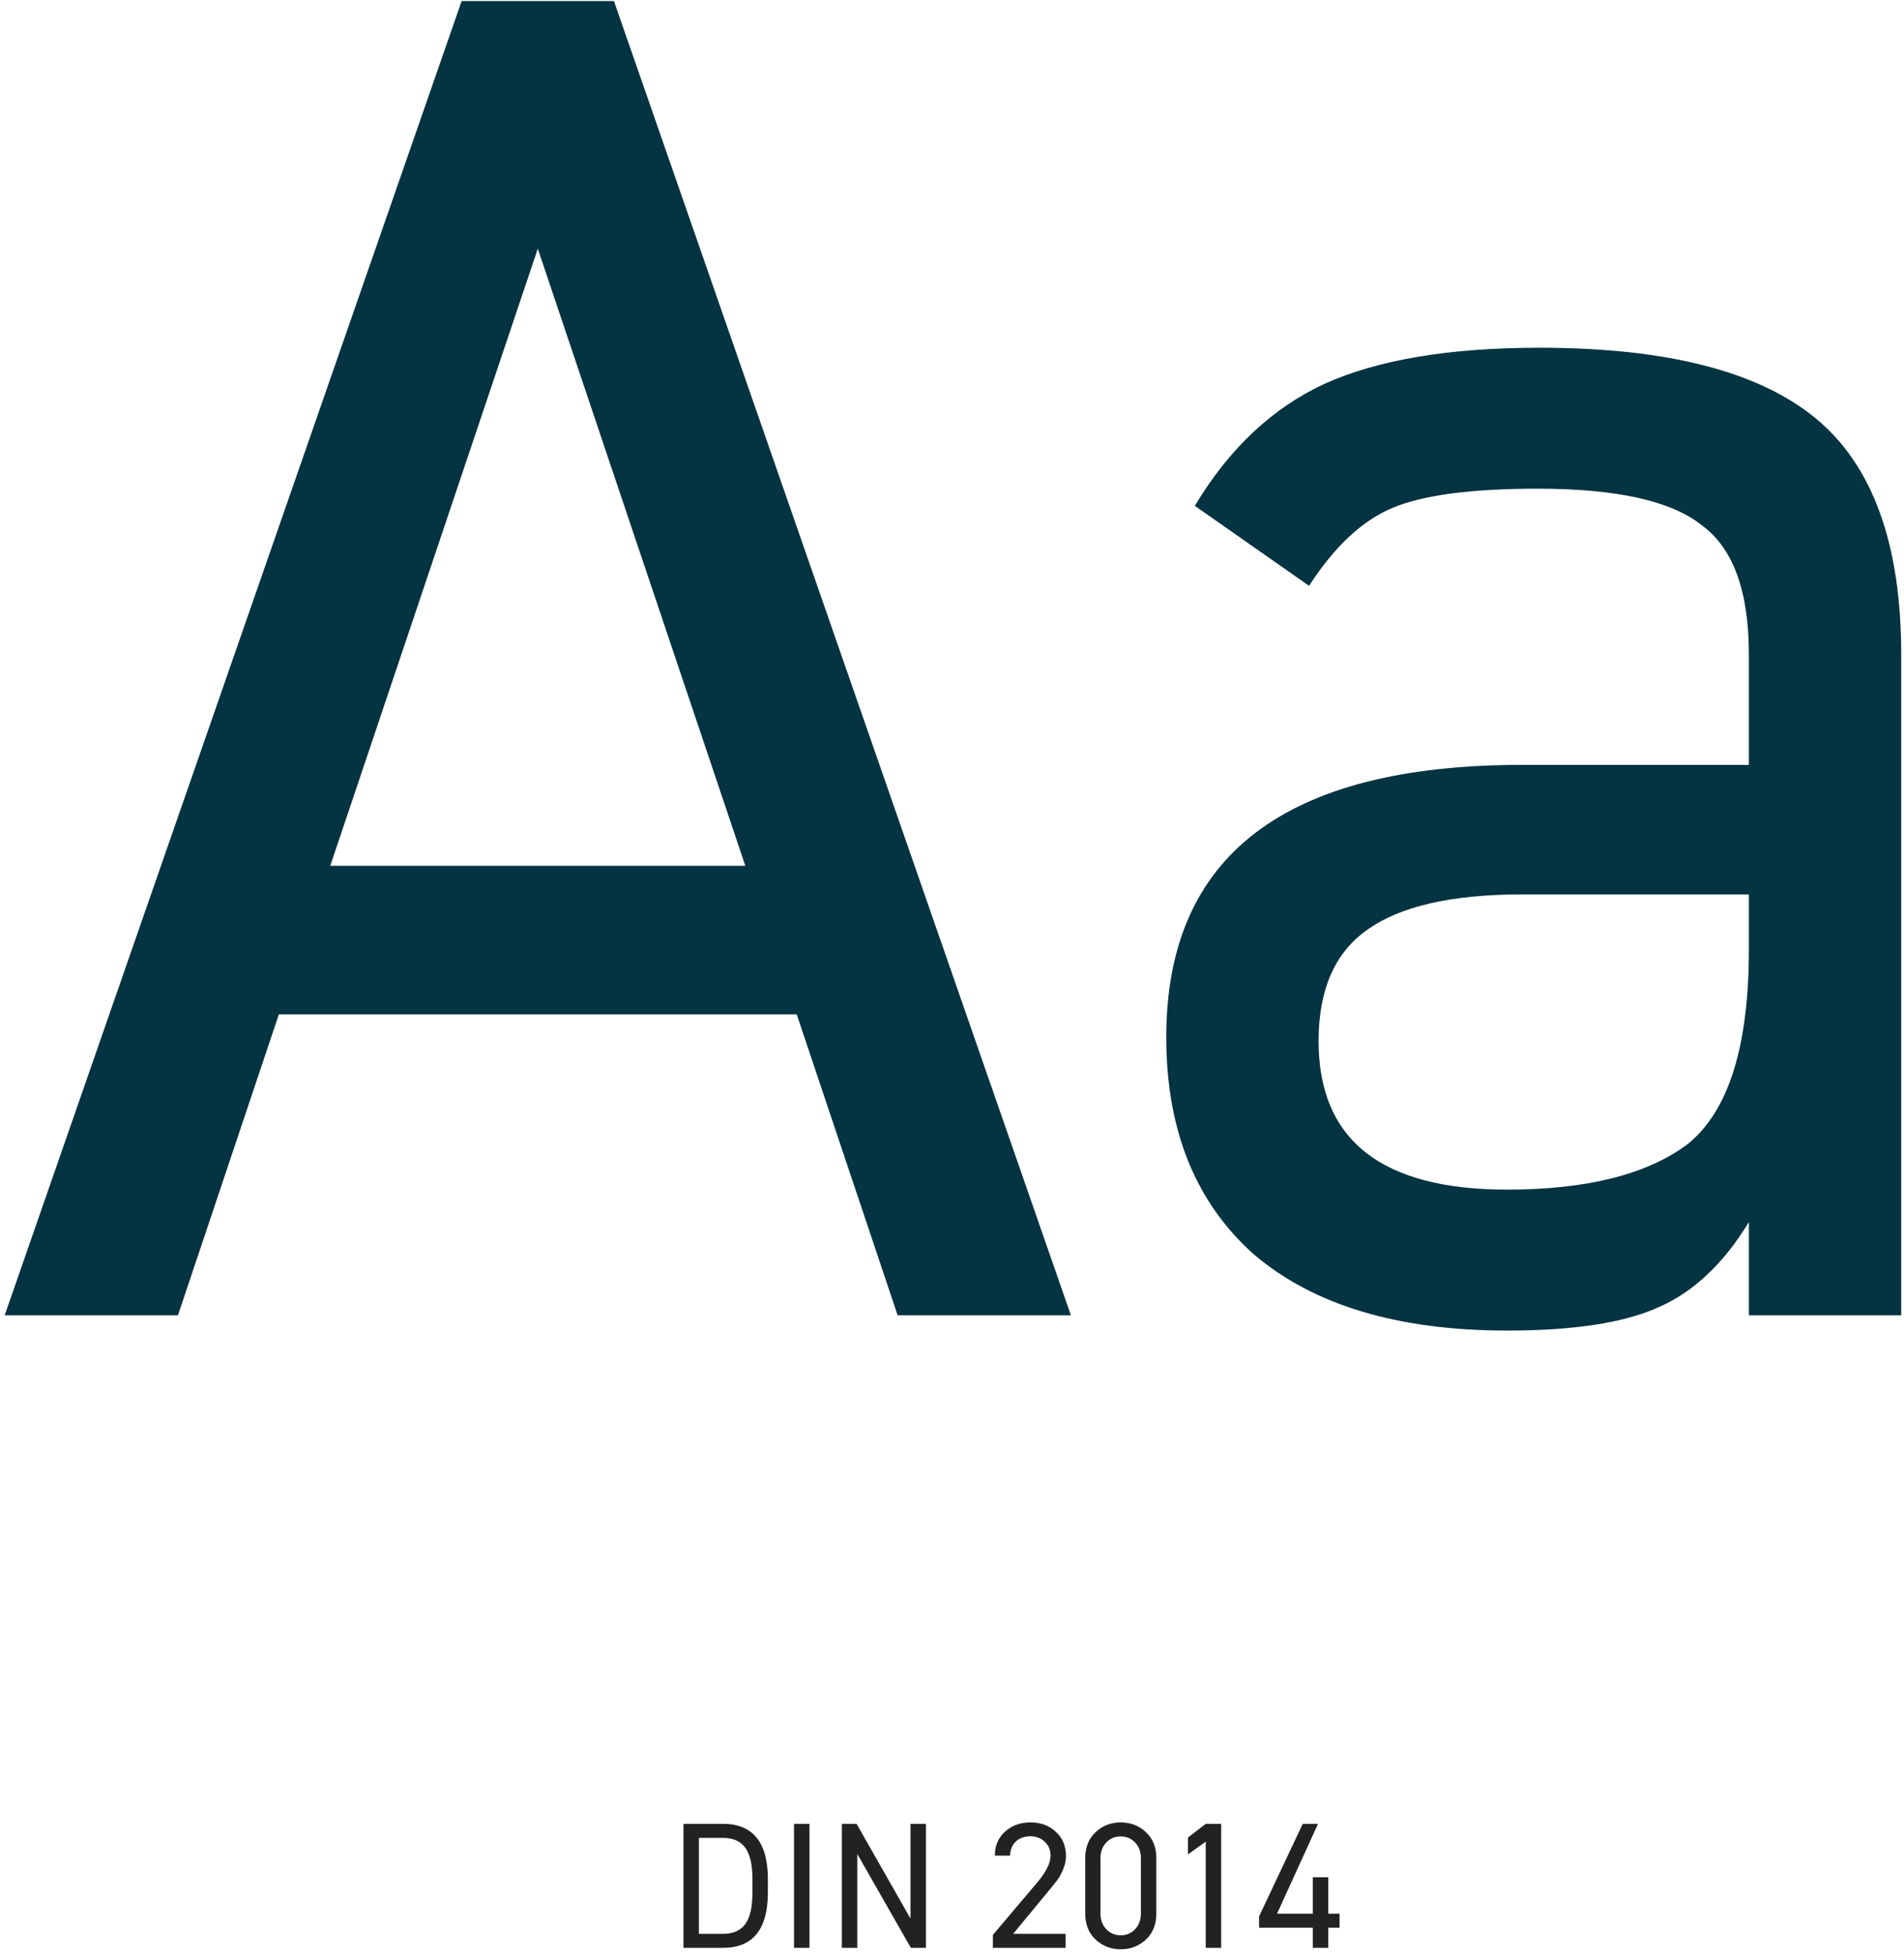
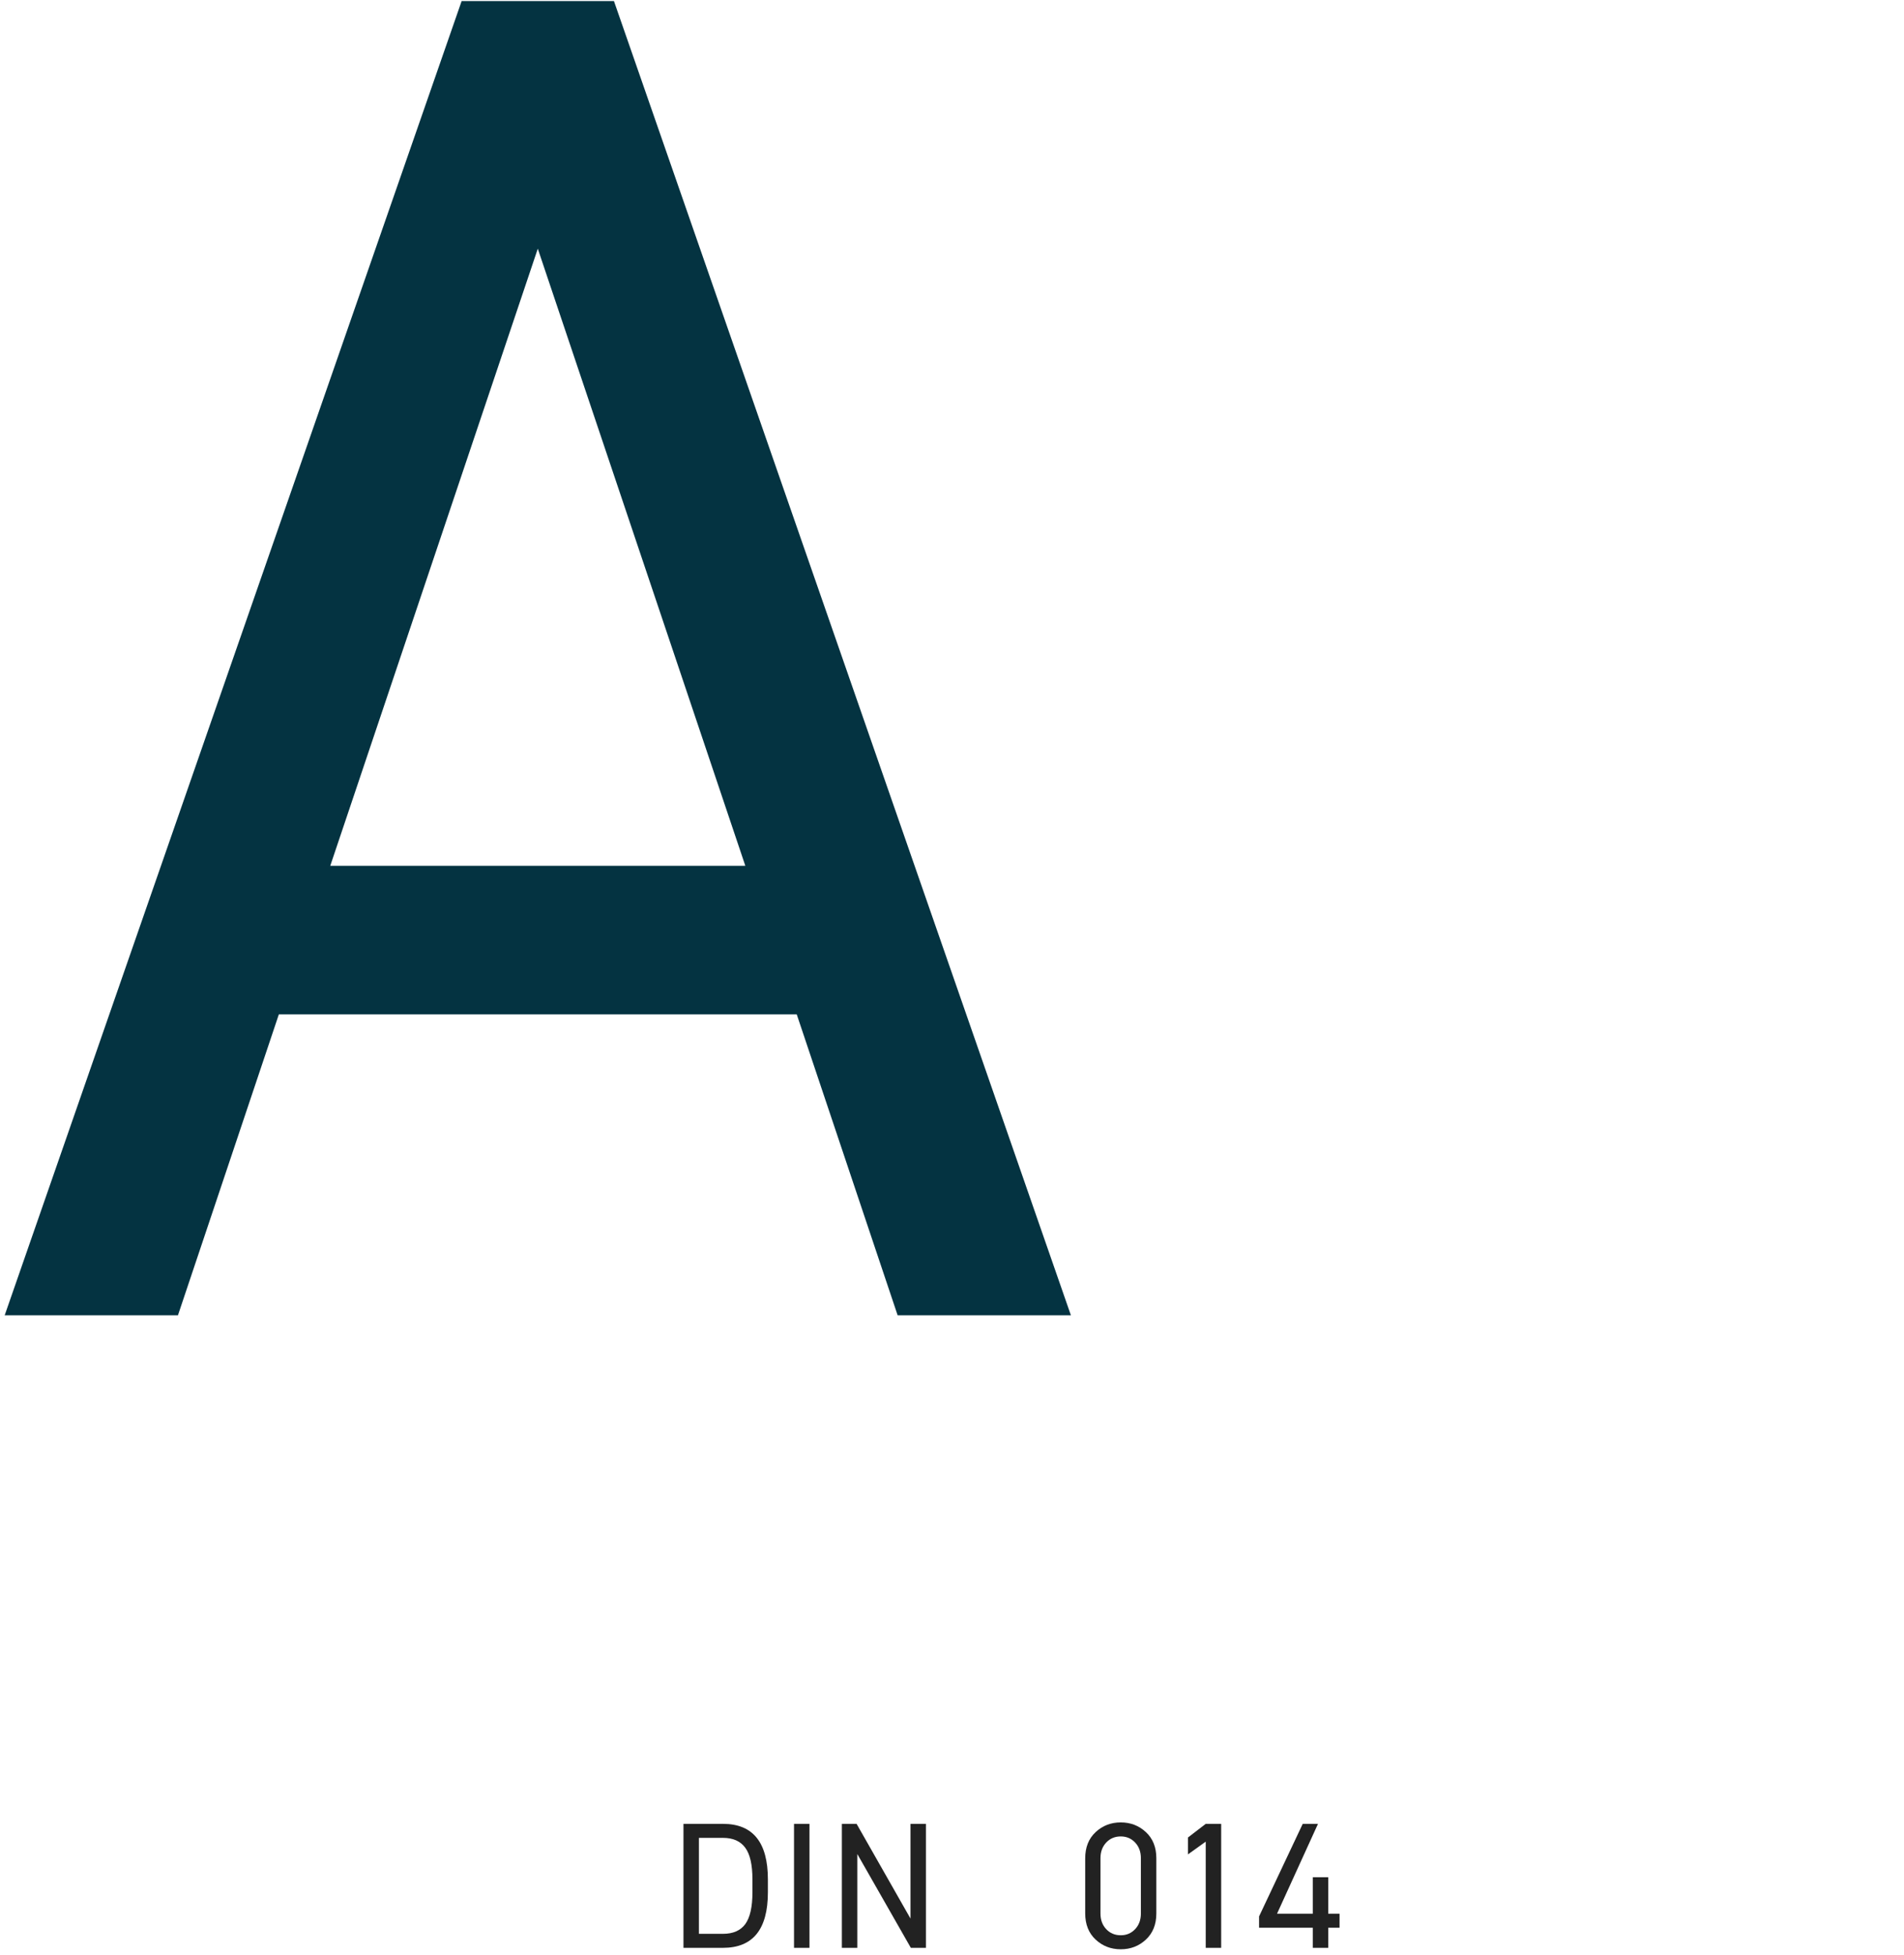
<svg xmlns="http://www.w3.org/2000/svg" width="265" height="272" viewBox="0 0 265 272" fill="none">
  <path d="M38.81 141.13L24.765 183H0.65L64.25 0.15H85.45L149.05 183H124.935L110.89 141.13H38.81ZM103.735 120.46L74.85 34.6L45.965 120.46H103.735Z" fill="#043341" />
-   <path d="M162.321 144.31C162.321 119.047 178.839 106.415 211.876 106.415H243.411V91.045C243.411 82.212 241.203 76.205 236.786 73.025C232.546 69.668 224.949 67.99 213.996 67.99C204.809 67.99 198.096 68.873 193.856 70.64C189.616 72.407 185.729 76.028 182.196 81.505L166.296 70.375C171.066 62.425 177.073 56.772 184.316 53.415C191.736 50.058 201.718 48.38 214.261 48.38C231.928 48.38 244.736 51.648 252.686 58.185C260.636 64.722 264.611 75.675 264.611 91.045V183H243.411V170.015C239.878 175.845 235.638 179.82 230.691 181.94C225.921 184.06 218.943 185.12 209.756 185.12C194.563 185.12 182.814 181.587 174.511 174.52C166.384 167.277 162.321 157.207 162.321 144.31ZM243.411 132.12V124.435H211.876C201.983 124.435 194.739 126.113 190.146 129.47C185.729 132.65 183.521 137.773 183.521 144.84C183.521 158.62 192.266 165.51 209.756 165.51C220.886 165.51 229.278 163.39 234.931 159.15C240.584 154.557 243.411 145.547 243.411 132.12Z" fill="#043341" />
  <path d="M100.625 271H95.125V253.75H100.625C104.792 253.75 106.875 256.325 106.875 261.475V263.275C106.875 268.425 104.792 271 100.625 271ZM97.275 269.05H100.625C102.025 269.05 103.059 268.6 103.725 267.7C104.392 266.783 104.725 265.308 104.725 263.275V261.475C104.725 259.442 104.392 257.975 103.725 257.075C103.059 256.158 102.025 255.7 100.625 255.7H97.275V269.05Z" fill="#222222" />
  <path d="M110.512 253.75H112.662V271H110.512V253.75Z" fill="#222222" />
  <path d="M126.721 266.925V253.75H128.871V271H126.771L119.321 257.95V271H117.171V253.75H119.221L126.721 266.925Z" fill="#222222" />
-   <path d="M141.014 269.05H148.314V271H138.189V269.2L144.264 262.025C145.564 260.508 146.214 259.225 146.214 258.175C146.214 257.358 145.939 256.708 145.389 256.225C144.855 255.725 144.197 255.475 143.414 255.475C142.597 255.475 141.922 255.717 141.389 256.2C140.872 256.683 140.605 257.342 140.589 258.175H138.464C138.464 256.792 138.939 255.675 139.889 254.825C140.839 253.975 142.014 253.55 143.414 253.55C144.847 253.55 146.022 253.983 146.939 254.85C147.889 255.7 148.364 256.842 148.364 258.275C148.364 258.858 148.222 259.483 147.939 260.15C147.655 260.8 147.38 261.292 147.114 261.625C146.78 262.058 146.405 262.525 145.989 263.025L145.764 263.3L141.014 269.05Z" fill="#222222" />
  <path d="M160.939 258.525V266.225C160.939 267.742 160.455 268.95 159.489 269.85C158.522 270.75 157.355 271.2 155.989 271.2C154.622 271.2 153.455 270.75 152.489 269.85C151.522 268.95 151.039 267.733 151.039 266.2V258.55C151.039 257.017 151.522 255.8 152.489 254.9C153.455 254 154.622 253.55 155.989 253.55C157.355 253.55 158.522 254 159.489 254.9C160.455 255.8 160.939 257.008 160.939 258.525ZM158.789 266.225V258.525C158.789 257.642 158.522 256.917 157.989 256.35C157.455 255.783 156.789 255.5 155.989 255.5C155.172 255.5 154.497 255.783 153.964 256.35C153.43 256.917 153.164 257.642 153.164 258.525V266.225C153.164 267.108 153.43 267.833 153.964 268.4C154.497 268.967 155.172 269.25 155.989 269.25C156.789 269.25 157.455 268.967 157.989 268.4C158.522 267.833 158.789 267.108 158.789 266.225Z" fill="#222222" />
  <path d="M167.814 253.75H169.964V271H167.814V256.225L165.339 258V255.65L167.814 253.75Z" fill="#222222" />
  <path d="M175.239 266.625L181.314 253.75H183.439L177.739 266.25H182.714V261.175H184.864V266.25H186.439V268.2H184.864V271H182.714V268.2H175.239V266.625Z" fill="#222222" />
</svg>